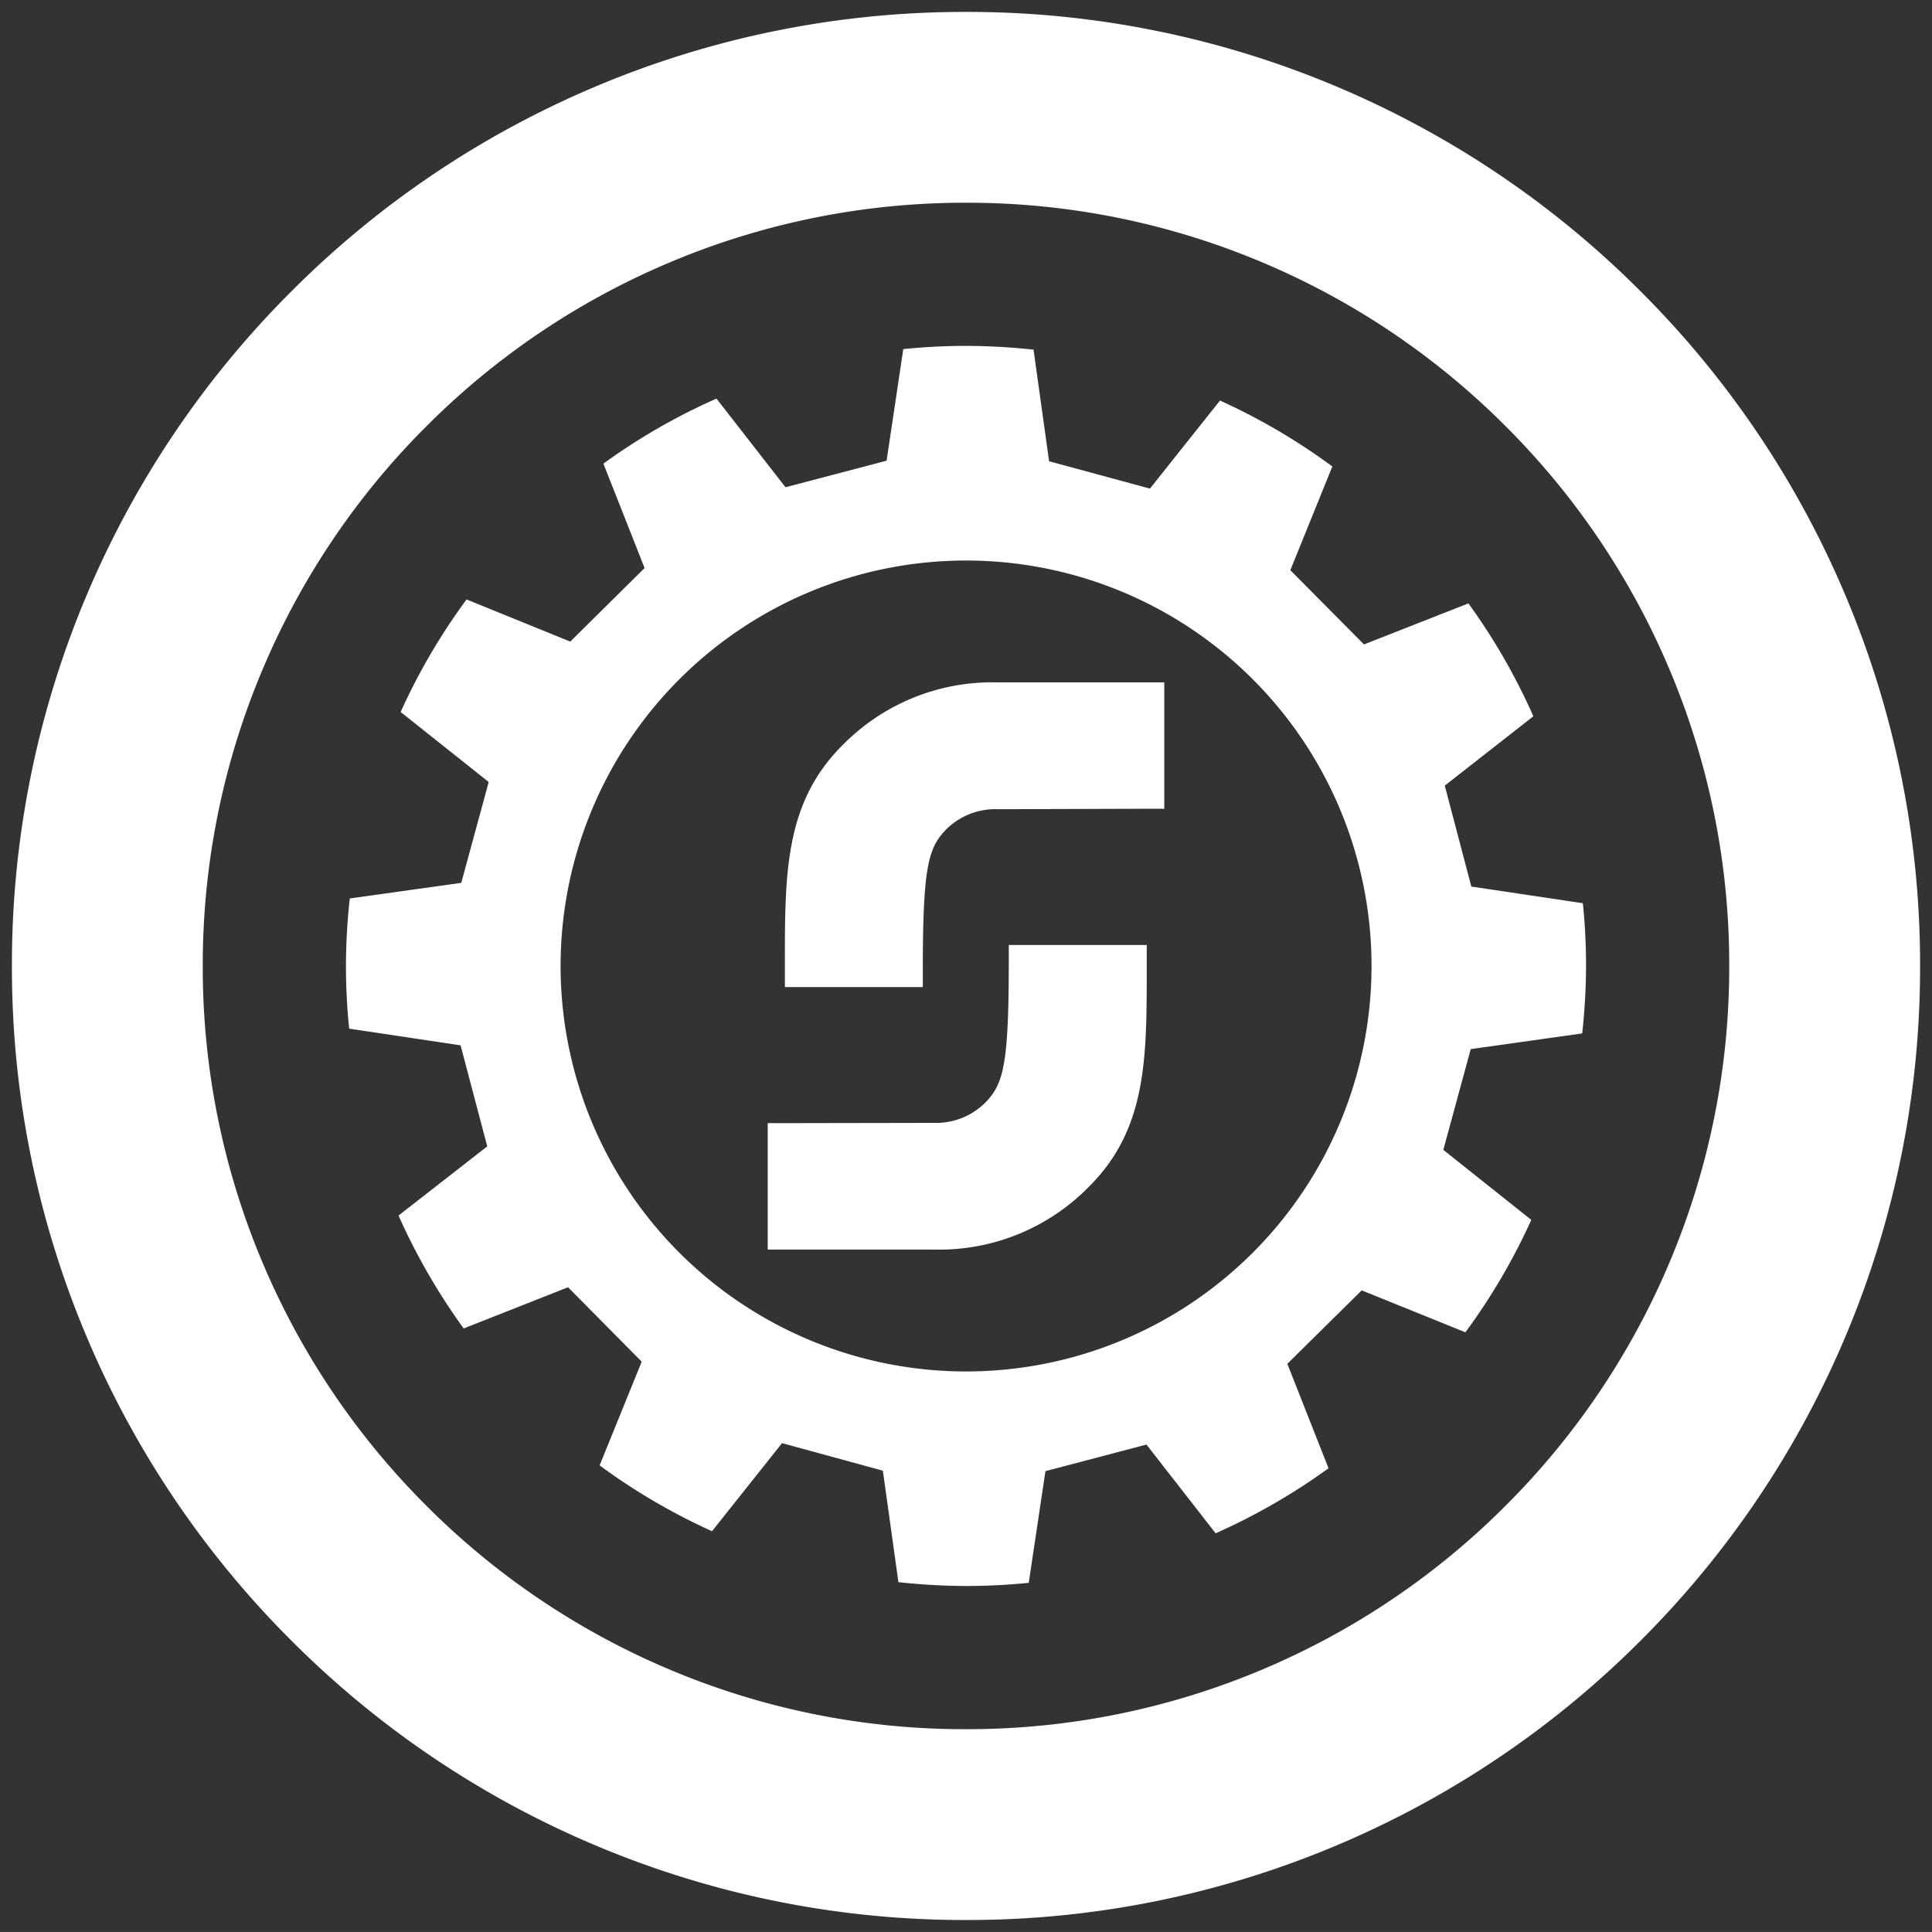
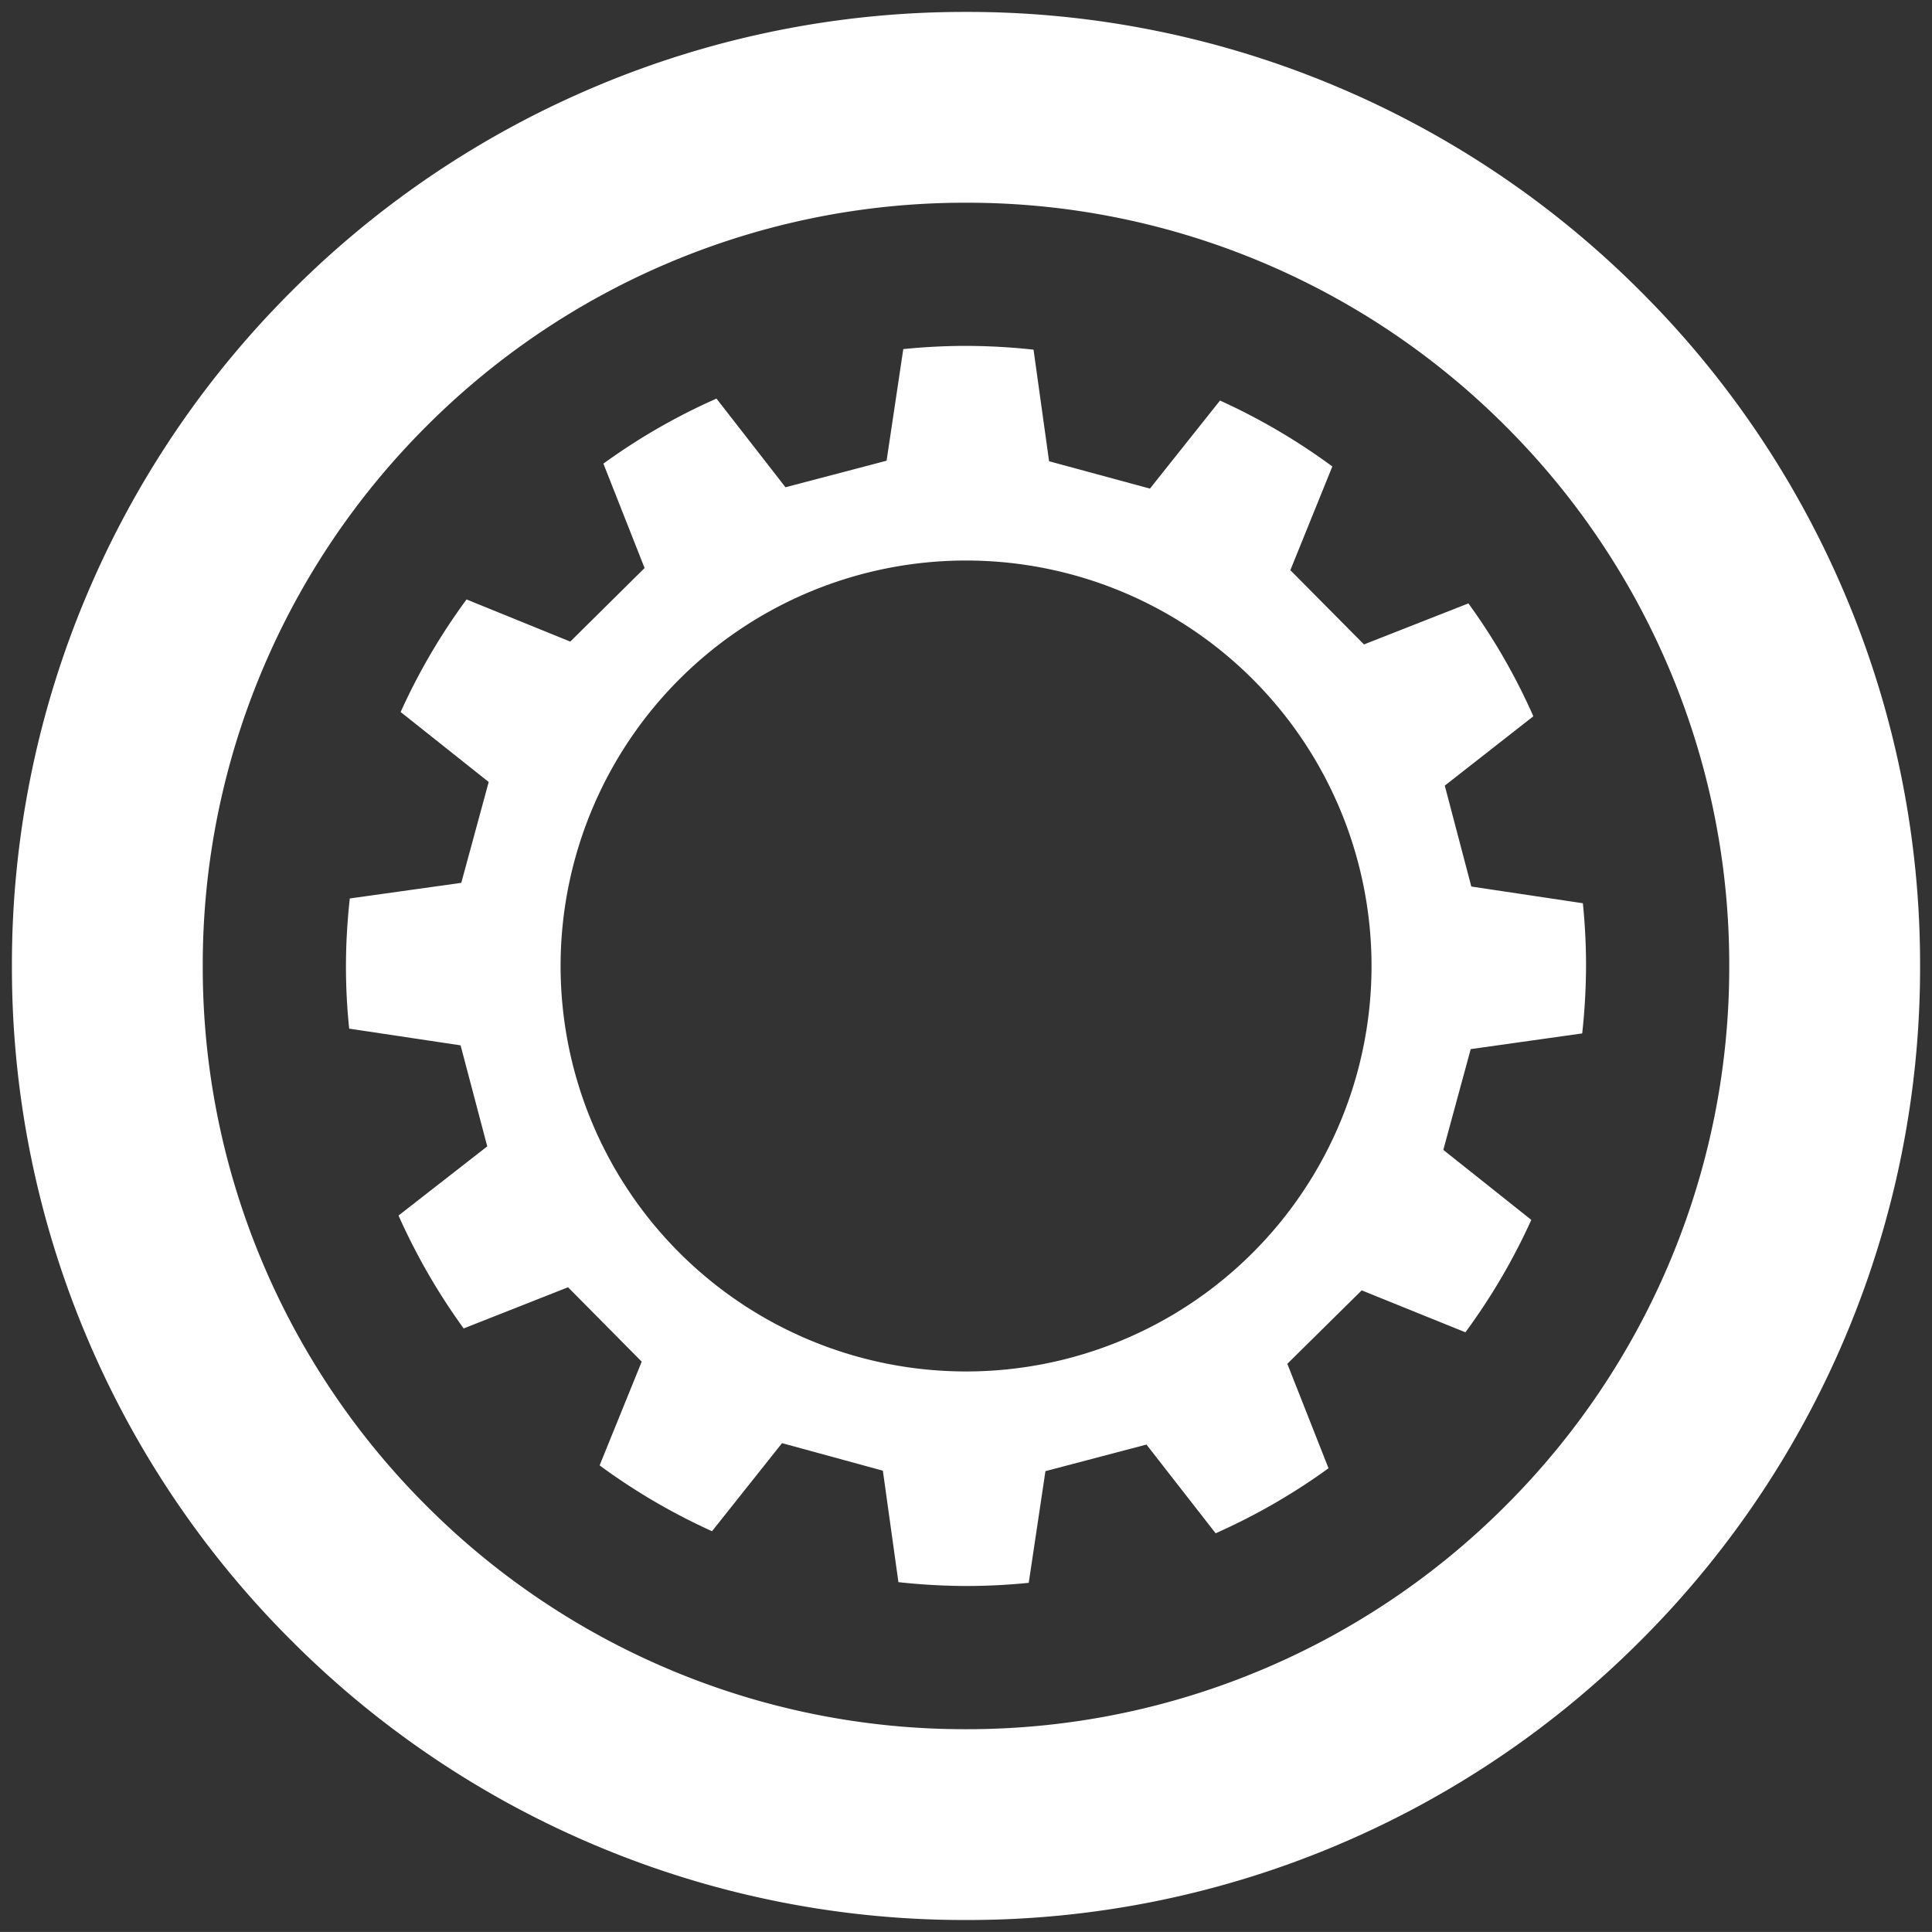
<svg xmlns="http://www.w3.org/2000/svg" width="81.003" height="81" viewBox="0 0 81.003 81">
  <rect x="0" y="0" width="81.003" height="81" fill="#333333" stroke="none" />
  <g transform="translate(0.5 0.501)">
    <path d="M-64.651-1182a39.754,39.754,0,0,1-15.571-3.143,39.869,39.869,0,0,1-12.715-8.572,39.866,39.866,0,0,1-8.573-12.715A39.75,39.75,0,0,1-104.654-1222a39.748,39.748,0,0,1,3.144-15.57,39.865,39.865,0,0,1,8.573-12.714,39.869,39.869,0,0,1,12.715-8.572A39.754,39.754,0,0,1-64.651-1262a39.746,39.746,0,0,1,15.568,3.143,39.871,39.871,0,0,1,12.715,8.572,39.869,39.869,0,0,1,8.573,12.714A39.745,39.745,0,0,1-24.651-1222a39.747,39.747,0,0,1-3.144,15.571,39.87,39.87,0,0,1-8.573,12.715,39.871,39.871,0,0,1-12.715,8.572A39.746,39.746,0,0,1-64.651-1182Zm0-72a31.8,31.8,0,0,0-12.455,2.515,31.891,31.891,0,0,0-10.171,6.858,31.9,31.9,0,0,0-6.858,10.172A31.8,31.8,0,0,0-96.653-1222a31.8,31.8,0,0,0,2.515,12.456,31.9,31.9,0,0,0,6.858,10.172,31.89,31.89,0,0,0,10.171,6.859A31.792,31.792,0,0,0-64.654-1190a31.8,31.8,0,0,0,12.457-2.515,31.893,31.893,0,0,0,10.172-6.859,31.9,31.9,0,0,0,6.858-10.172A31.8,31.8,0,0,0-32.652-1222a31.8,31.8,0,0,0-2.515-12.456,31.9,31.9,0,0,0-6.858-10.172,31.893,31.893,0,0,0-10.172-6.858A31.807,31.807,0,0,0-64.654-1254Z" transform="translate(104.654 1261.999)" fill="#fff" stroke="rgba(0,0,0,0)" stroke-miterlimit="10" stroke-width="1" />
    <path d="M47.964,30.962a17,17,0,1,1-17-17,17,17,0,0,1,17,17m-.412,13.6L51.9,46.32a26.037,26.037,0,0,0,2.763-4.713l-3.689-2.935,1.149-4.225,4.674-.658a26.7,26.7,0,0,0,.161-2.828,26.094,26.094,0,0,0-.133-2.63l-4.677-.7L51.035,23.4l3.714-2.907a25.763,25.763,0,0,0-2.723-4.733L47.648,17.48,44.56,14.367l1.761-4.349a26.179,26.179,0,0,0-4.71-2.763l-2.938,3.692L34.445,9.8l-.652-4.679a26.8,26.8,0,0,0-2.831-.158,26.048,26.048,0,0,0-2.63.135l-.7,4.679L23.393,10.89,20.5,7.173A25.81,25.81,0,0,0,15.759,9.9l1.727,4.377L14.37,17.361l-4.349-1.767a25.988,25.988,0,0,0-2.763,4.719l3.692,2.935L9.8,27.476l-4.674.655a25.984,25.984,0,0,0-.161,2.831A25.231,25.231,0,0,0,5.1,33.589l4.671.7,1.118,4.236-3.72,2.9A26.334,26.334,0,0,0,9.9,46.159l4.377-1.727,3.088,3.119L15.6,51.9a26.092,26.092,0,0,0,4.713,2.76l2.935-3.692,4.228,1.154.652,4.674a26.807,26.807,0,0,0,2.834.161,26.18,26.18,0,0,0,2.63-.133l.7-4.682,4.236-1.115,2.9,3.72a26.129,26.129,0,0,0,4.733-2.726l-1.727-4.38Z" transform="translate(9.04 9.038)" fill="#fff" />
-     <path d="M27.39,9.96H20.4a8.792,8.792,0,0,0-6.519,2.65c-2.4,2.4-2.4,5.357-2.4,9.1v1.024h5.783v-.714c0-4.149.209-5.043.881-5.791a2.911,2.911,0,0,1,2.255-.951l6.277-.02h.711V9.96Z" transform="translate(20.927 18.149)" fill="#fff" />
-     <path d="M27.115,13.861h-5.78v.714c0,4.146-.209,5.041-.883,5.788a2.914,2.914,0,0,1-2.255.957l-6.257.011h-.711v5.3H18.2a8.773,8.773,0,0,0,6.519-2.659c2.4-2.4,2.4-5.354,2.4-9.088V13.861Z" transform="translate(20.46 25.258)" fill="#fff" />
  </g>
</svg>